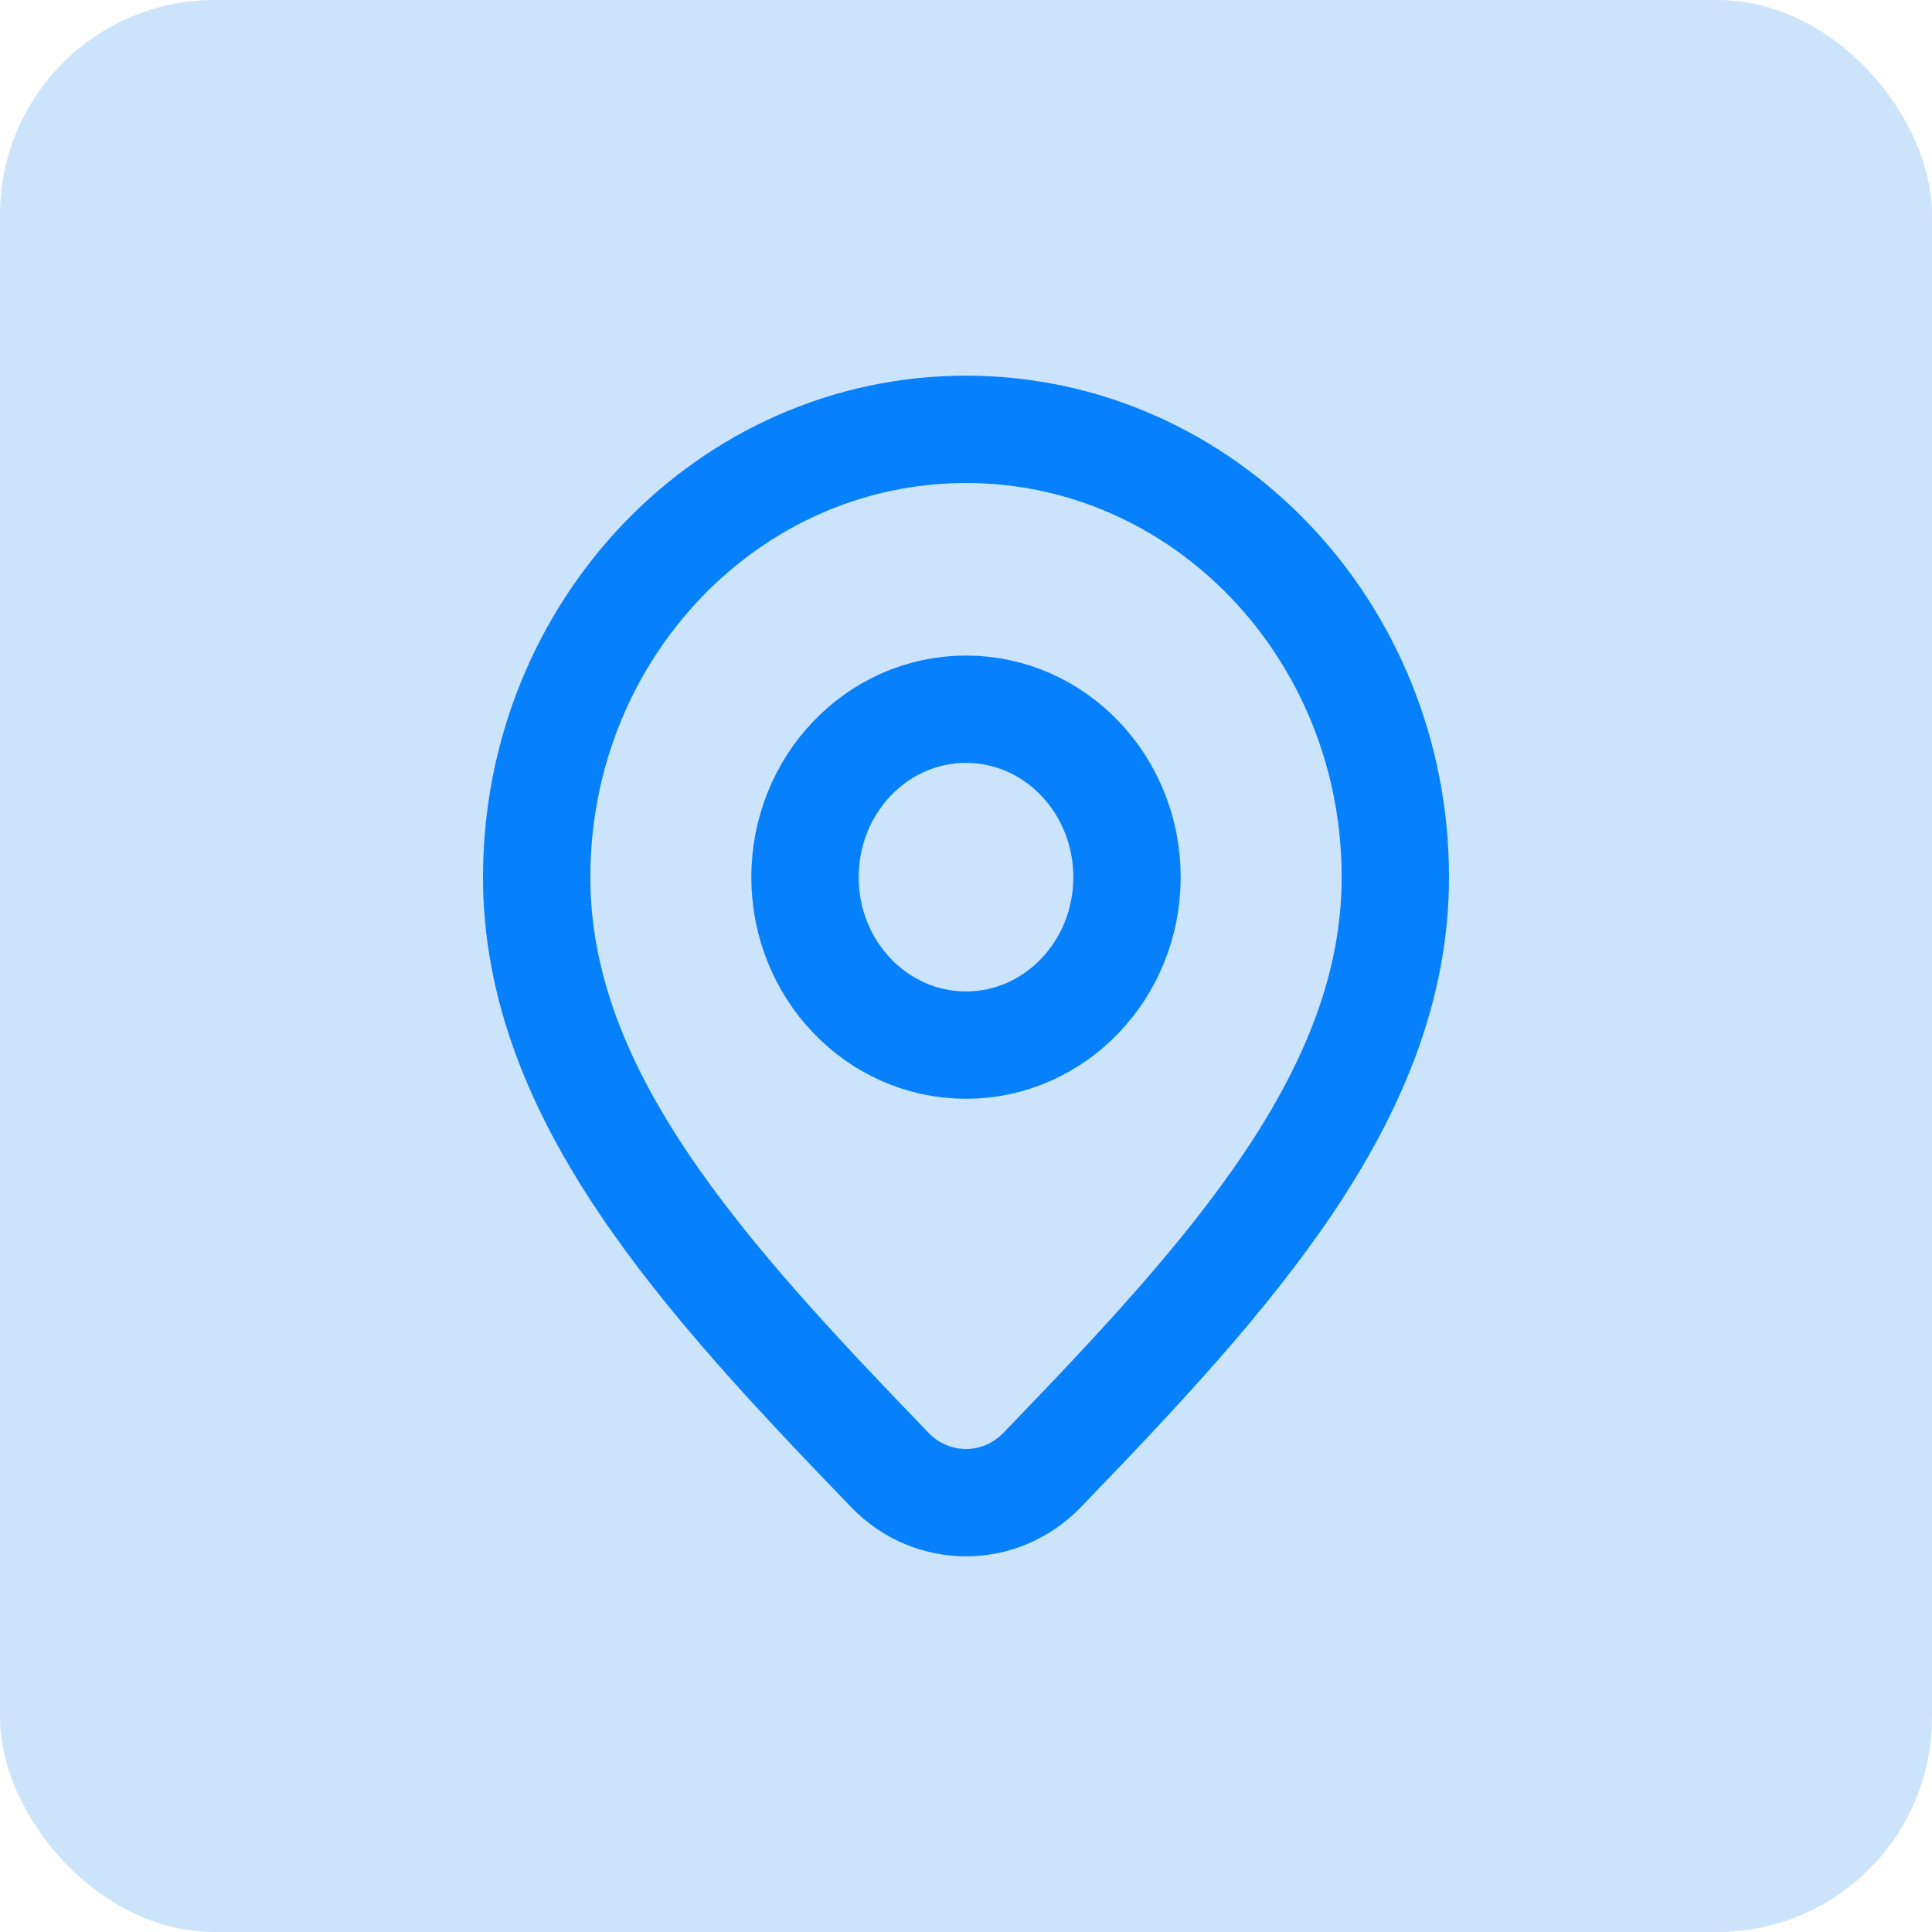
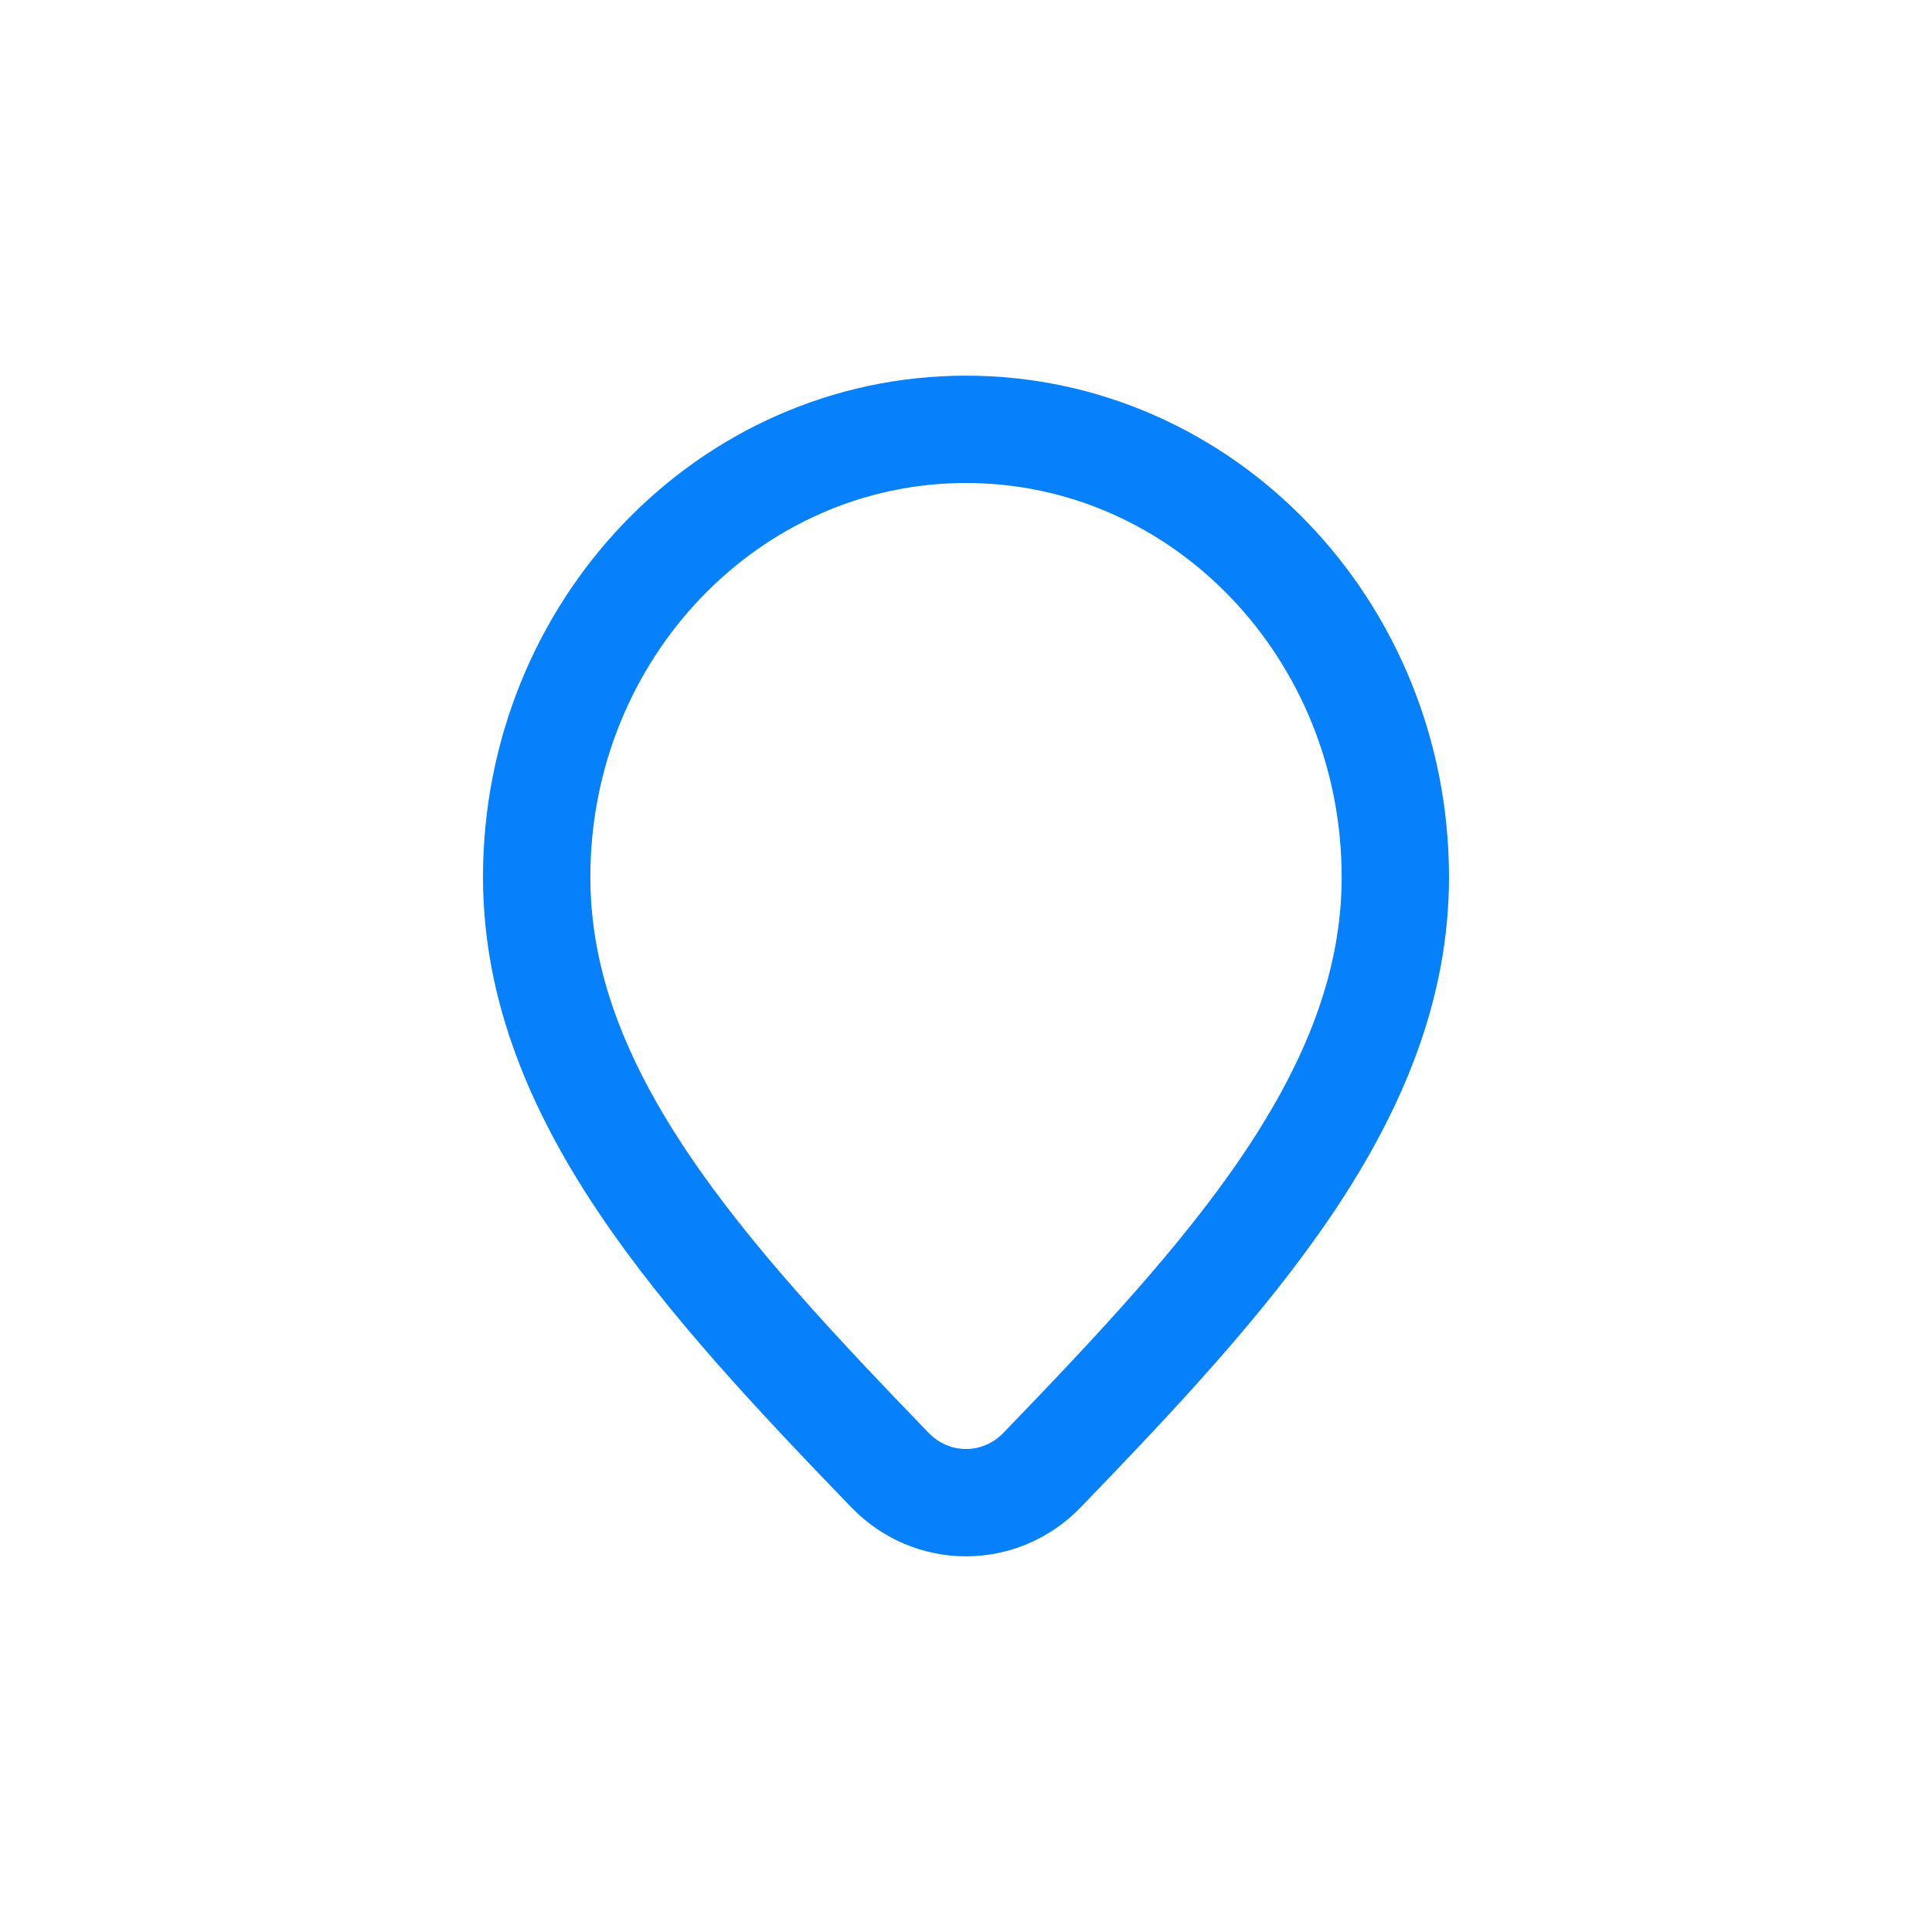
<svg xmlns="http://www.w3.org/2000/svg" width="36" height="36" viewBox="0 0 36 36" fill="none">
-   <rect width="36" height="36" rx="4" fill="#CCE4FB" />
-   <path d="M18 19.474C19.657 19.474 21 18.073 21 16.345C21 14.616 19.657 13.215 18 13.215C16.343 13.215 15 14.616 15 16.345C15 18.073 16.343 19.474 18 19.474Z" stroke="#0680FB" stroke-width="2" stroke-linecap="round" stroke-linejoin="round" />
  <path d="M16.581 27.391C17.365 28.203 18.635 28.203 19.419 27.391C22.894 23.789 26 20.406 26 16.345C26 11.736 22.418 8 18 8C13.582 8 10 11.736 10 16.345C10 20.406 13.106 23.789 16.581 27.391Z" stroke="#0680FB" stroke-width="2" stroke-linecap="round" stroke-linejoin="round" />
</svg>